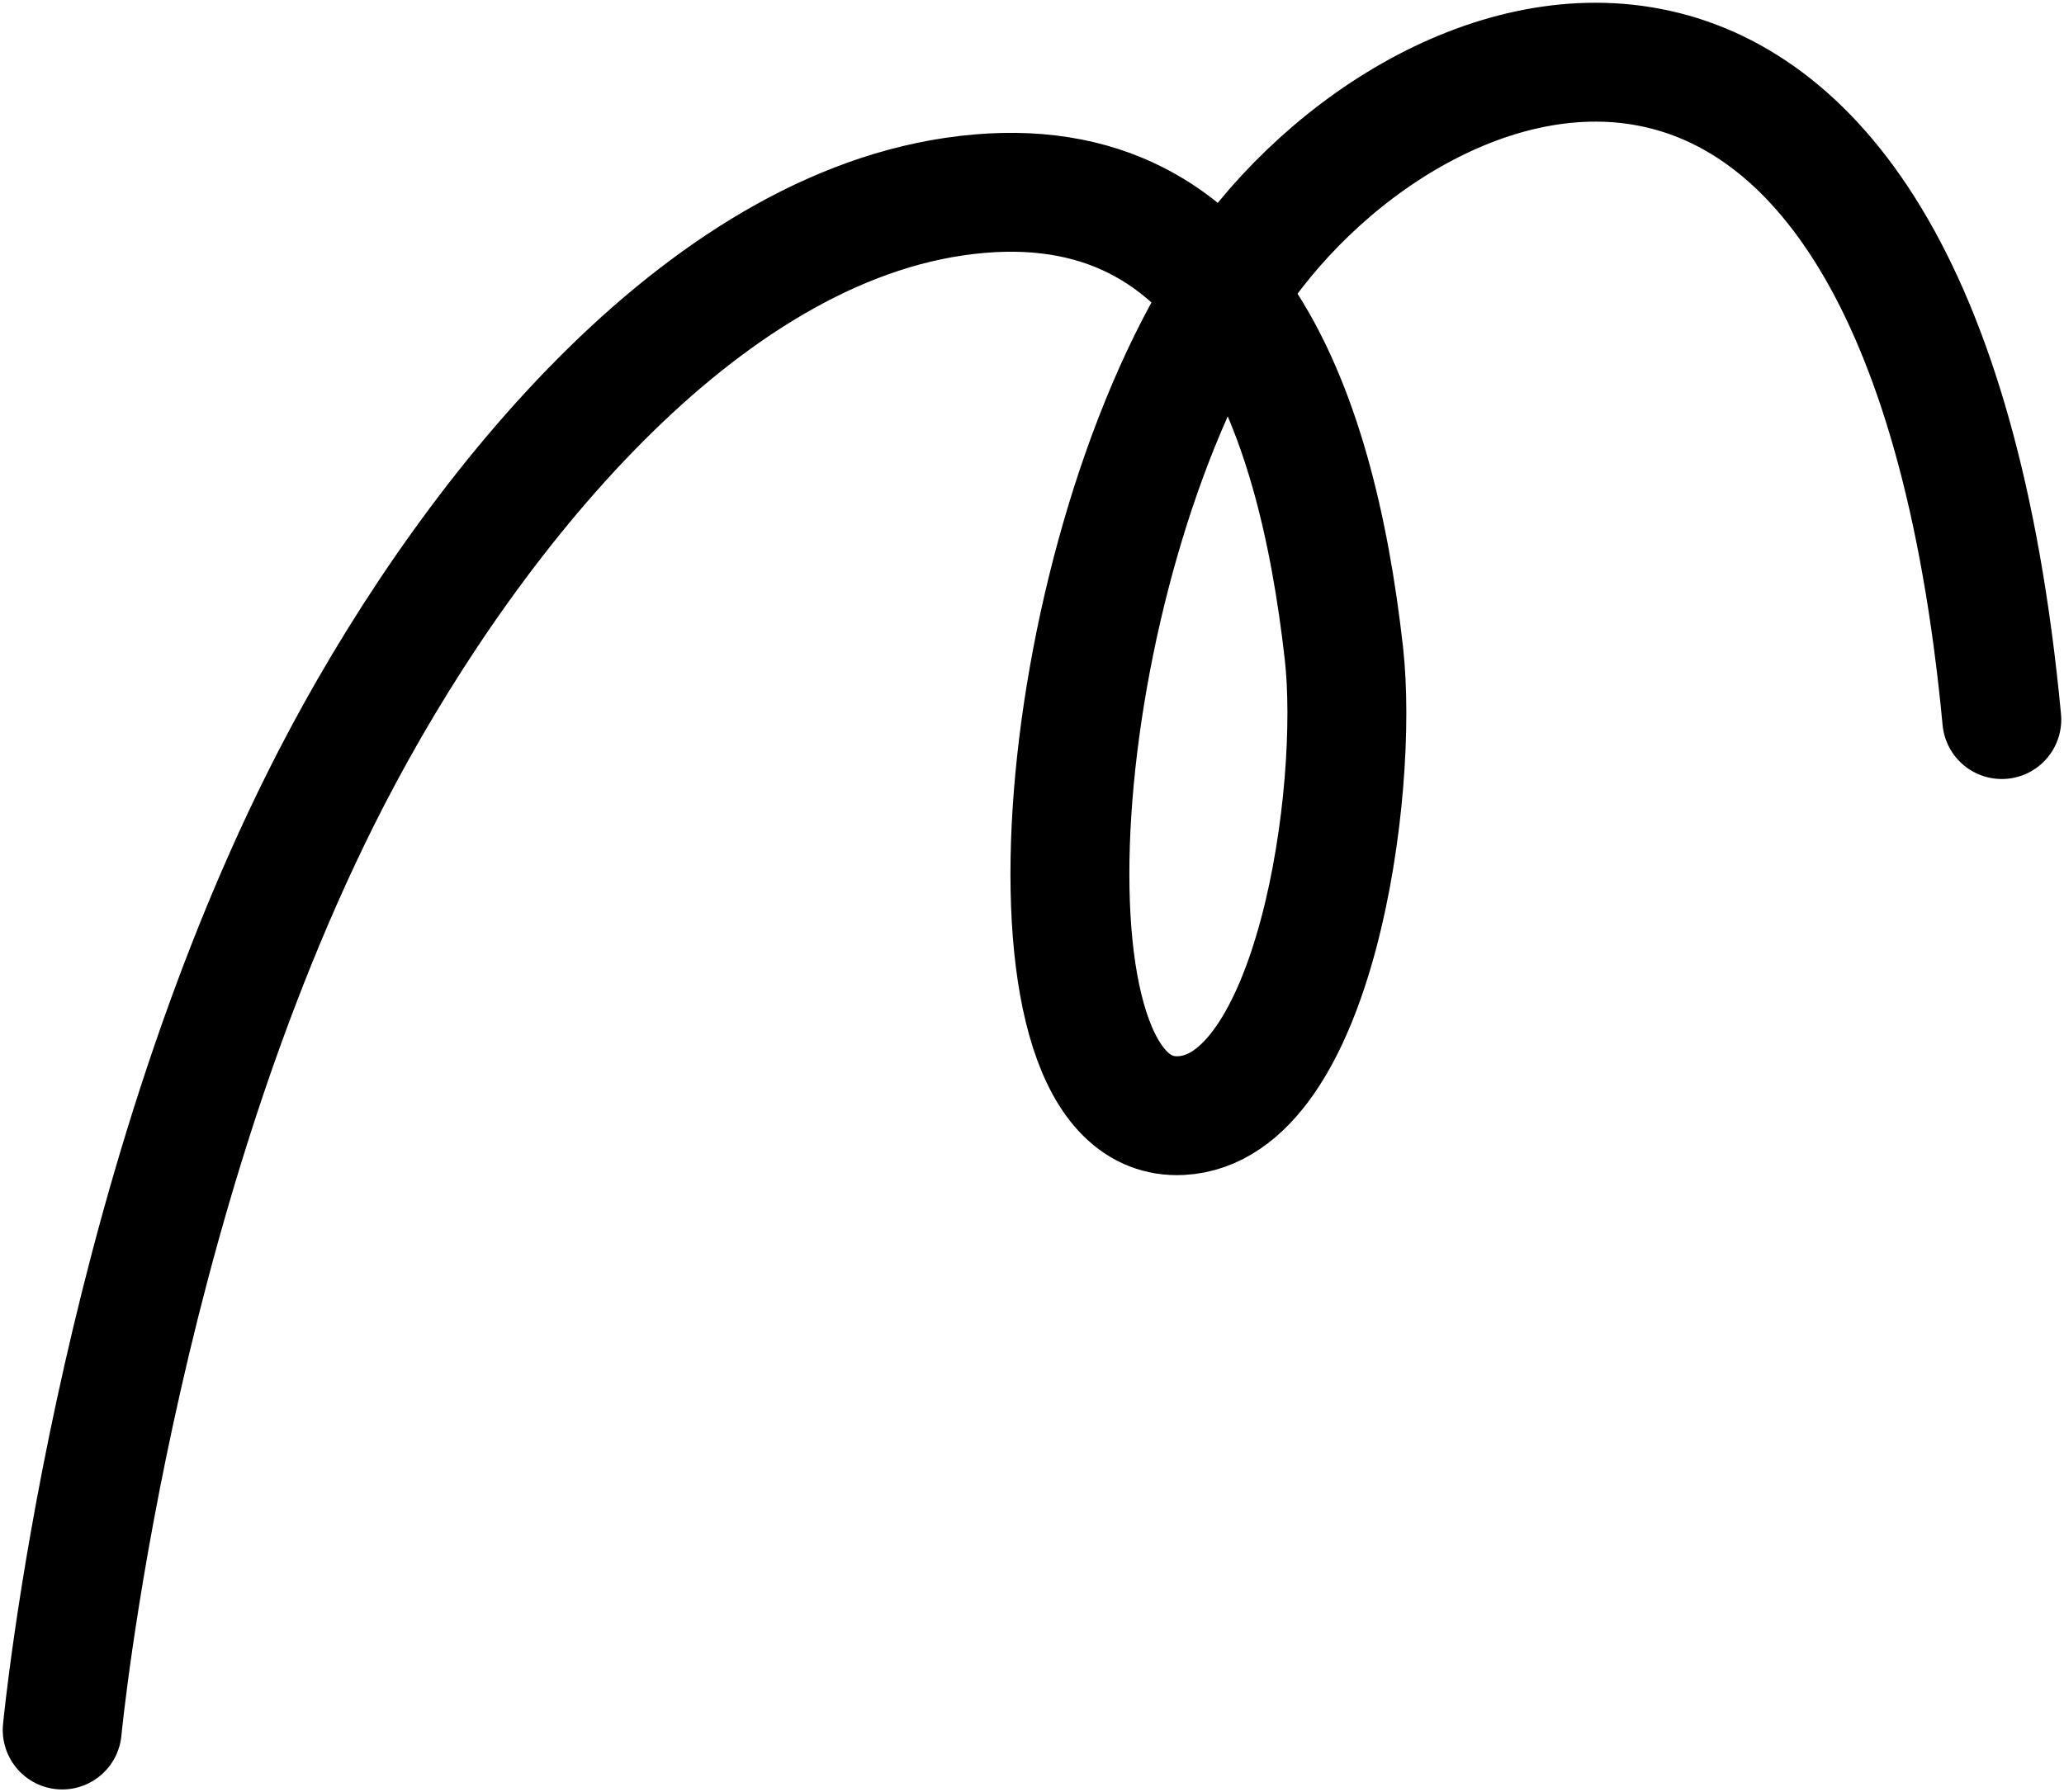
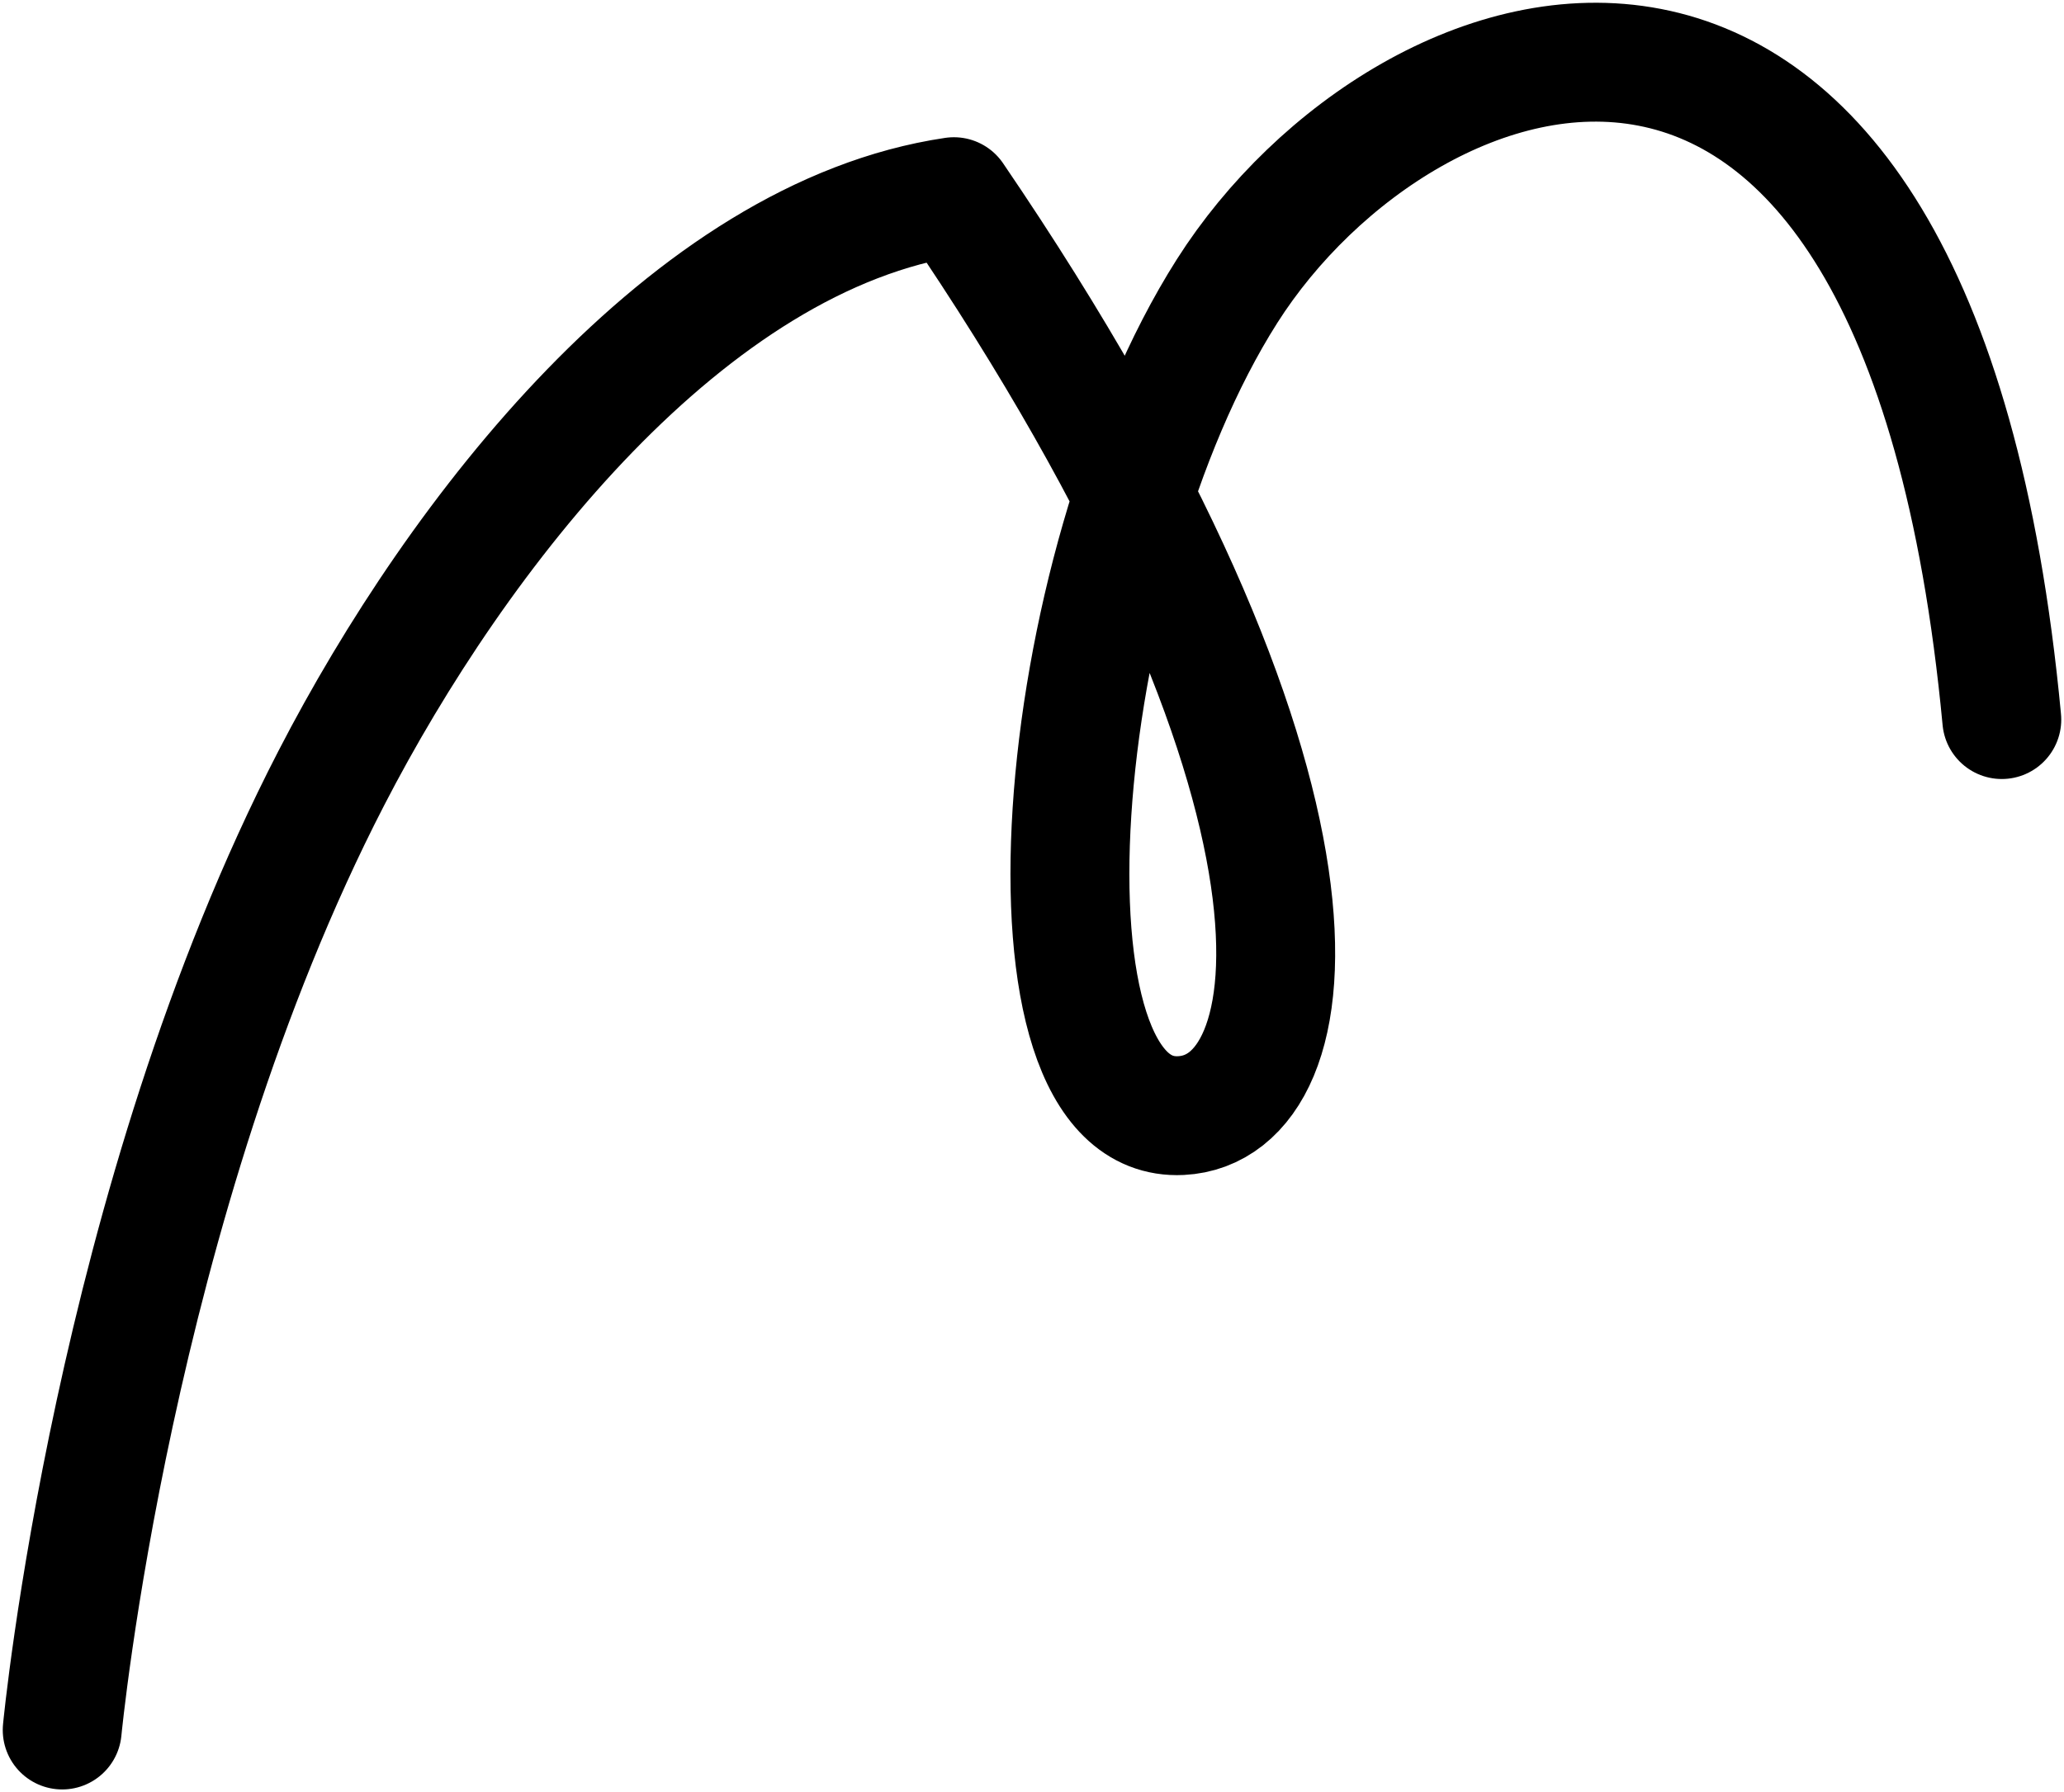
<svg xmlns="http://www.w3.org/2000/svg" width="365px" height="317px" viewBox="0 0 365 317" version="1.1">
  <title>closed</title>
  <g id="basis" stroke="none" stroke-width="1" fill="none" fill-rule="evenodd" stroke-linecap="round" stroke-linejoin="round">
-     <path d="M11,306 C11,306 19.926,212.579 58.575,137.66 C80.927,94.334 121.634,41.755 168.689,34.788 C217.33,27.585 232.708,71.712 237.652,115.502 C240.439,140.185 232.483,196.15 208.838,197.325 C178.045,198.855 185.531,101.037 216.997,51.489 C248.464,1.94 339.204,-29.769 354,127.276" id="closed" stroke="#000000" stroke-width="21.028" />
+     <path d="M11,306 C11,306 19.926,212.579 58.575,137.66 C80.927,94.334 121.634,41.755 168.689,34.788 C240.439,140.185 232.483,196.15 208.838,197.325 C178.045,198.855 185.531,101.037 216.997,51.489 C248.464,1.94 339.204,-29.769 354,127.276" id="closed" stroke="#000000" stroke-width="21.028" />
  </g>
</svg>